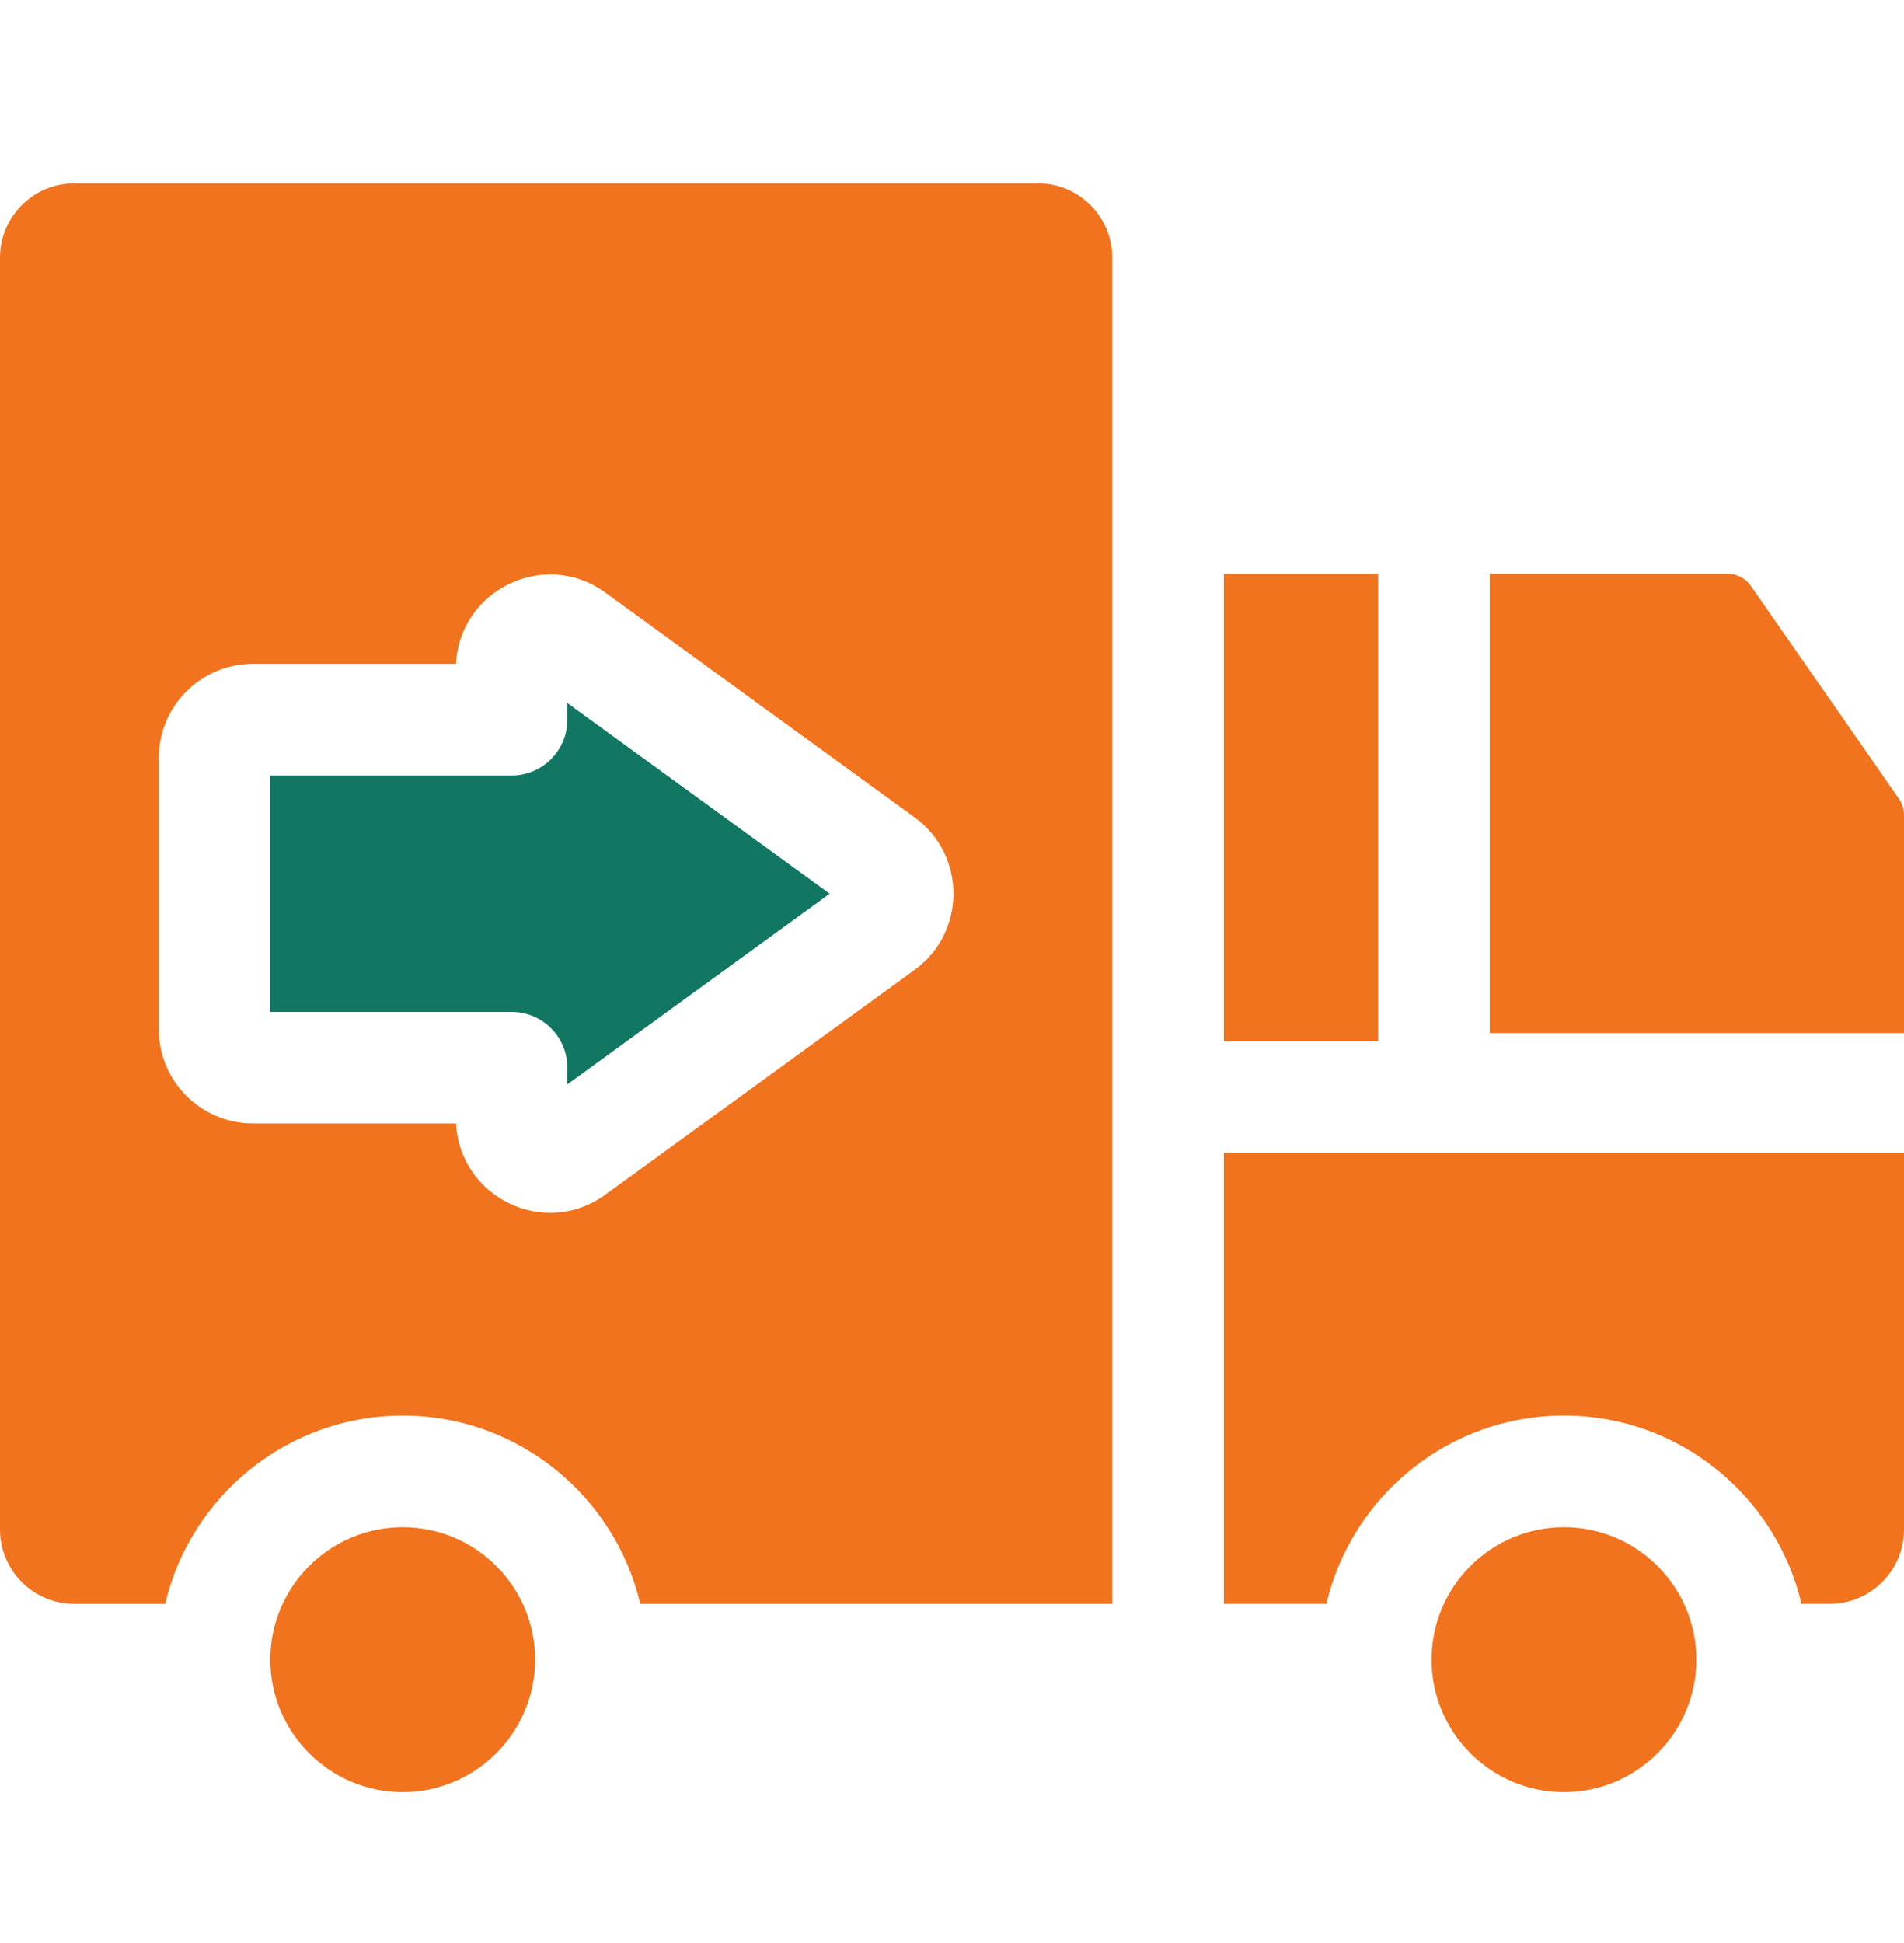
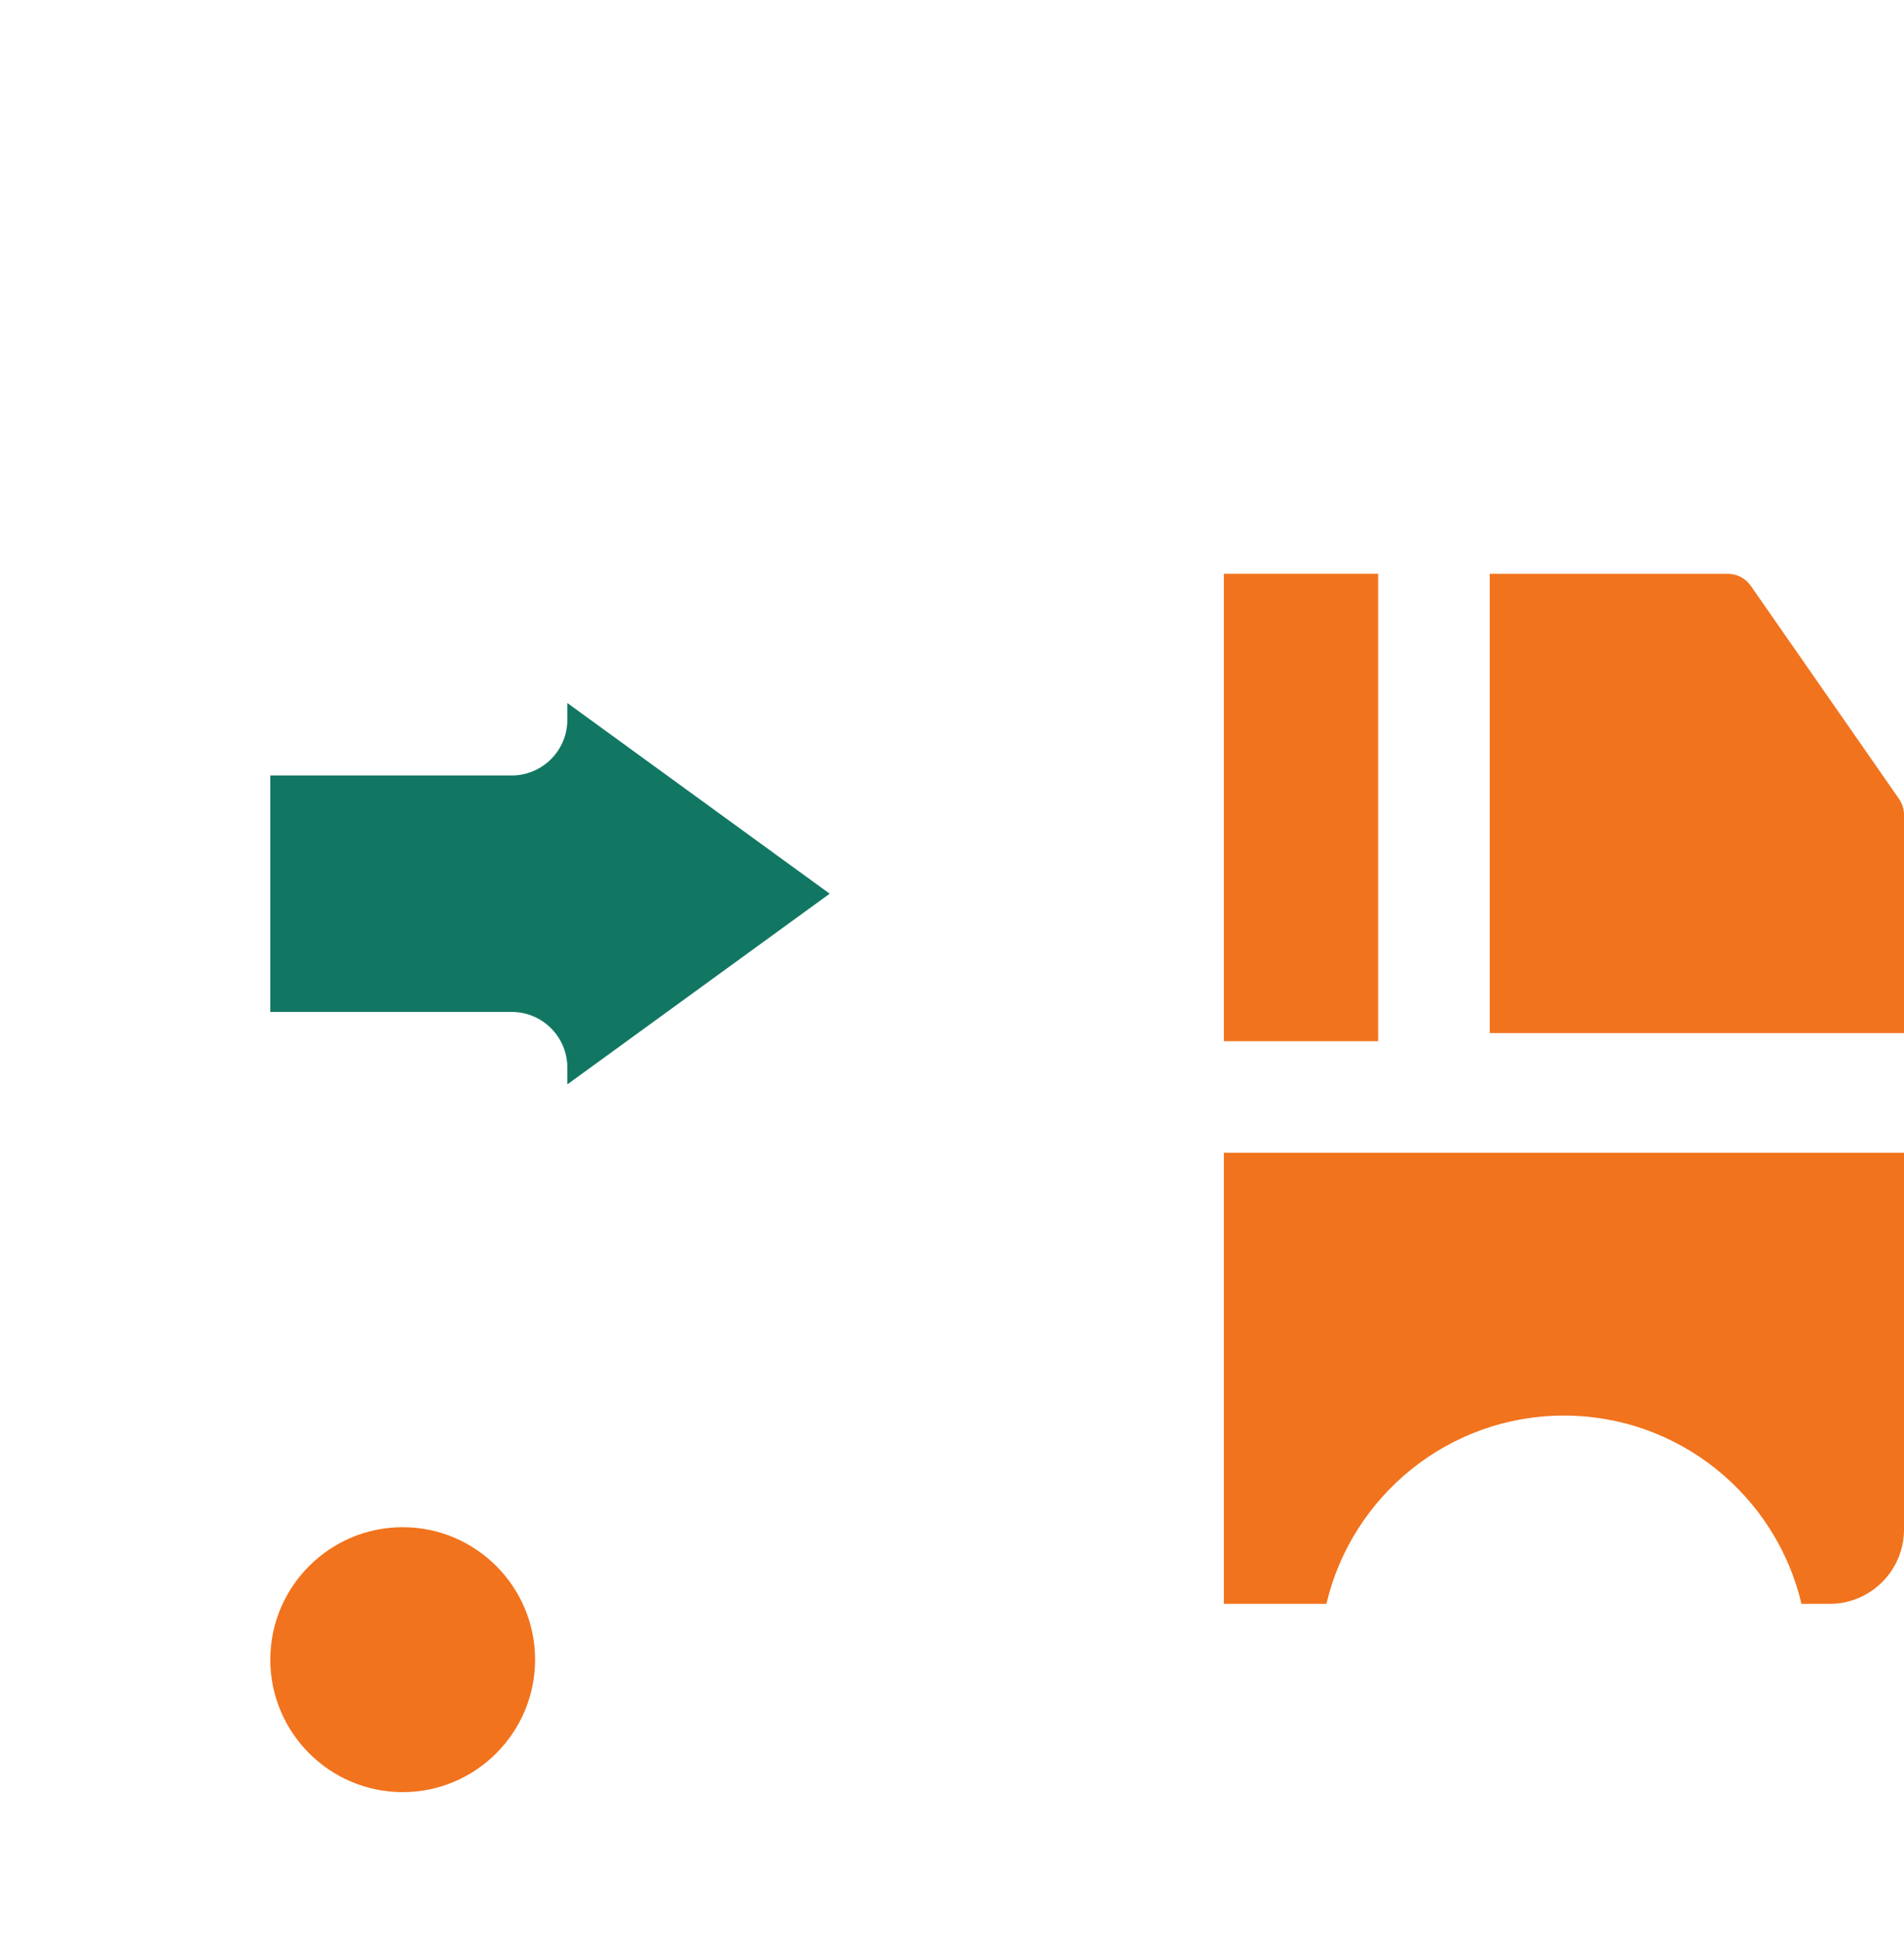
<svg xmlns="http://www.w3.org/2000/svg" width="50" height="51" viewBox="0 0 50 51" fill="none">
-   <path d="M27.256 4.812H1.953C0.874 4.812 0 5.687 0 6.766V40.145C0 41.224 0.874 42.099 1.953 42.099H4.338C5.003 39.27 7.547 37.157 10.576 37.157C13.604 37.157 16.148 39.27 16.814 42.099H29.209V6.766C29.209 5.687 28.335 4.812 27.256 4.812ZM24.02 25.456L15.896 31.358C14.298 32.518 12.074 31.431 11.975 29.488H6.642C5.278 29.488 4.169 28.379 4.169 27.016V19.896C4.169 18.533 5.278 17.424 6.642 17.424H11.975C12.074 15.471 14.309 14.399 15.896 15.554L24.02 21.456C25.377 22.442 25.377 24.469 24.02 25.456Z" fill="#F2731D" />
  <path d="M32.139 42.098H34.832C35.497 39.269 38.041 37.156 41.069 37.156C44.098 37.156 46.642 39.269 47.307 42.098H48.047C49.126 42.098 50 41.223 50 40.145V30.258H32.139V42.098Z" fill="#F2731D" />
  <path d="M32.139 15.062H36.191V27.33H32.139V15.062Z" fill="#F2731D" />
-   <path d="M41.07 40.086C39.149 40.086 37.594 41.65 37.594 43.562C37.594 45.477 39.15 47.04 41.07 47.04C42.989 47.04 44.547 45.478 44.547 43.562C44.547 41.651 42.992 40.086 41.07 40.086Z" fill="#F2731D" />
  <path d="M10.575 40.086C8.656 40.086 7.098 41.648 7.098 43.562C7.098 45.477 8.656 47.04 10.575 47.04C12.494 47.04 14.052 45.478 14.052 43.562C14.052 41.652 12.499 40.086 10.575 40.086Z" fill="#F2731D" />
  <path d="M49.869 20.969L45.976 15.376C45.839 15.18 45.614 15.062 45.375 15.062H39.121V27.116H50V21.388C50 21.237 49.955 21.093 49.869 20.969Z" fill="#F2731D" />
  <path d="M14.899 18.891C14.899 19.699 14.244 20.355 13.435 20.355H7.098V26.561H13.435C14.244 26.561 14.899 27.216 14.899 28.025V28.463L21.788 23.458L14.899 18.453V18.891Z" fill="#117763" />
</svg>